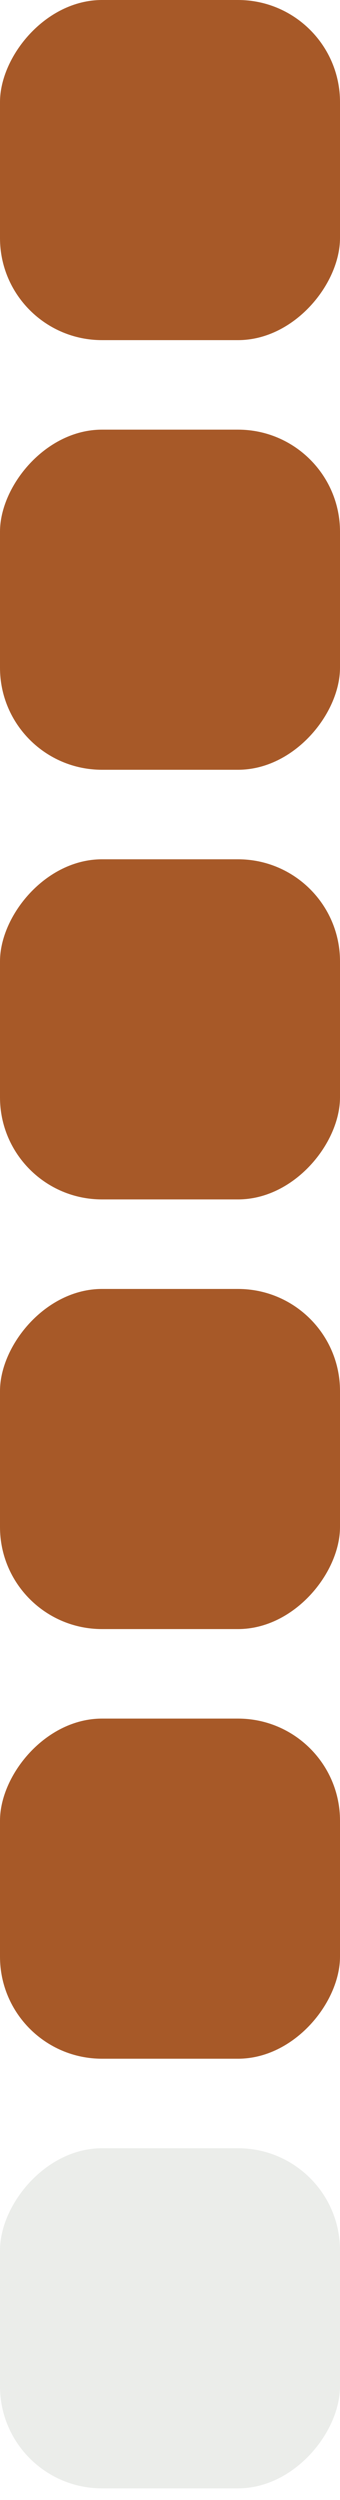
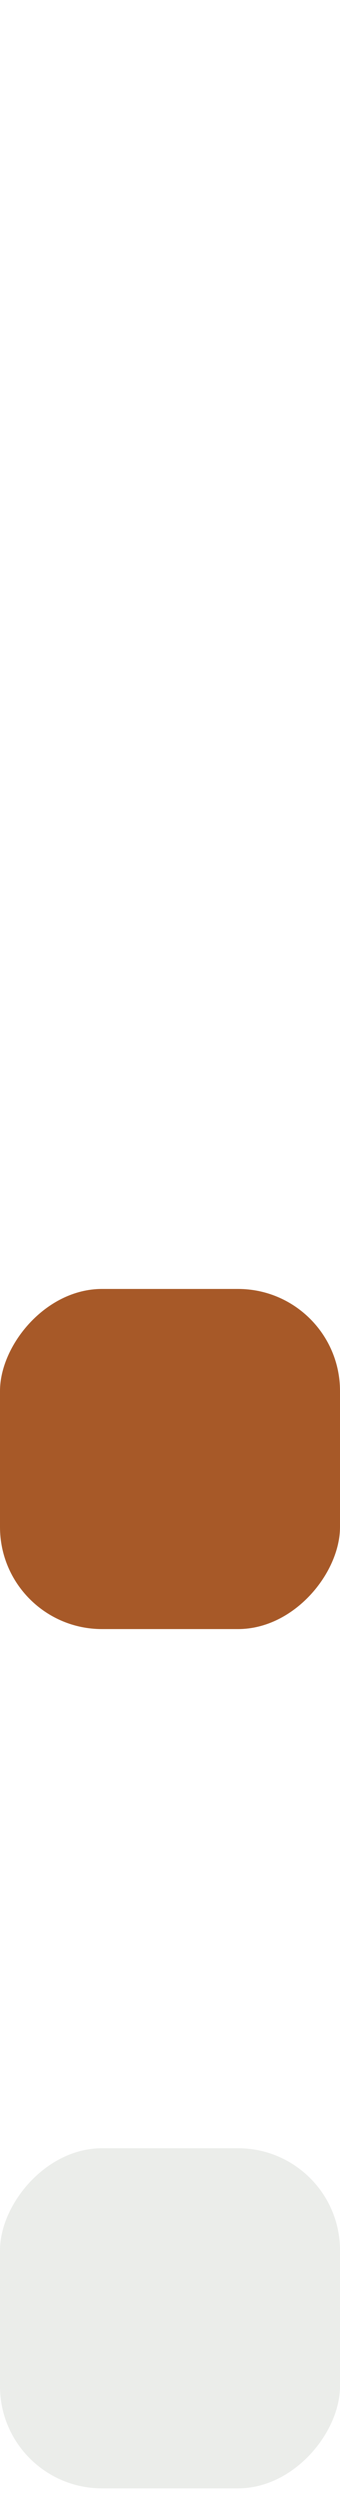
<svg xmlns="http://www.w3.org/2000/svg" width="20" height="147" viewBox="0 0 20 147" fill="none">
-   <rect width="20" height="20" rx="6" transform="matrix(1 0 0 -1 0 121.053)" fill="#A75928" />
-   <rect width="20" height="20" rx="6" transform="matrix(1 0 0 -1 0 20)" fill="#A75928" />
-   <rect width="20" height="20" rx="6" transform="matrix(1 0 0 -1 0 45.263)" fill="#A75928" />
-   <rect width="20" height="20" rx="6" transform="matrix(1 0 0 -1 0 70.526)" fill="#A75928" />
  <rect width="20" height="20" rx="6" transform="matrix(1 0 0 -1 0 95.79)" fill="#A75928" />
  <g filter="url(#filter0_ii)">
    <rect width="20" height="20" rx="6" transform="matrix(1 0 0 -1 0 146.316)" fill="#EBEDEA" />
  </g>
  <defs>
    <filter id="filter0_ii" x="0" y="126.316" width="21" height="21" filterUnits="userSpaceOnUse" color-interpolation-filters="sRGB">
      <feFlood flood-opacity="0" result="BackgroundImageFix" />
      <feBlend mode="normal" in="SourceGraphic" in2="BackgroundImageFix" result="shape" />
      <feColorMatrix in="SourceAlpha" type="matrix" values="0 0 0 0 0 0 0 0 0 0 0 0 0 0 0 0 0 0 127 0" result="hardAlpha" />
      <feOffset dx="-1" dy="-1" />
      <feComposite in2="hardAlpha" operator="arithmetic" k2="-1" k3="1" />
      <feColorMatrix type="matrix" values="0 0 0 0 1 0 0 0 0 1 0 0 0 0 1 0 0 0 1 0" />
      <feBlend mode="normal" in2="shape" result="effect1_innerShadow" />
      <feColorMatrix in="SourceAlpha" type="matrix" values="0 0 0 0 0 0 0 0 0 0 0 0 0 0 0 0 0 0 127 0" result="hardAlpha" />
      <feOffset dx="1" dy="1" />
      <feGaussianBlur stdDeviation="1" />
      <feComposite in2="hardAlpha" operator="arithmetic" k2="-1" k3="1" />
      <feColorMatrix type="matrix" values="0 0 0 0 0.655 0 0 0 0 0.349 0 0 0 0 0.157 0 0 0 0.6 0" />
      <feBlend mode="normal" in2="effect1_innerShadow" result="effect2_innerShadow" />
    </filter>
  </defs>
</svg>